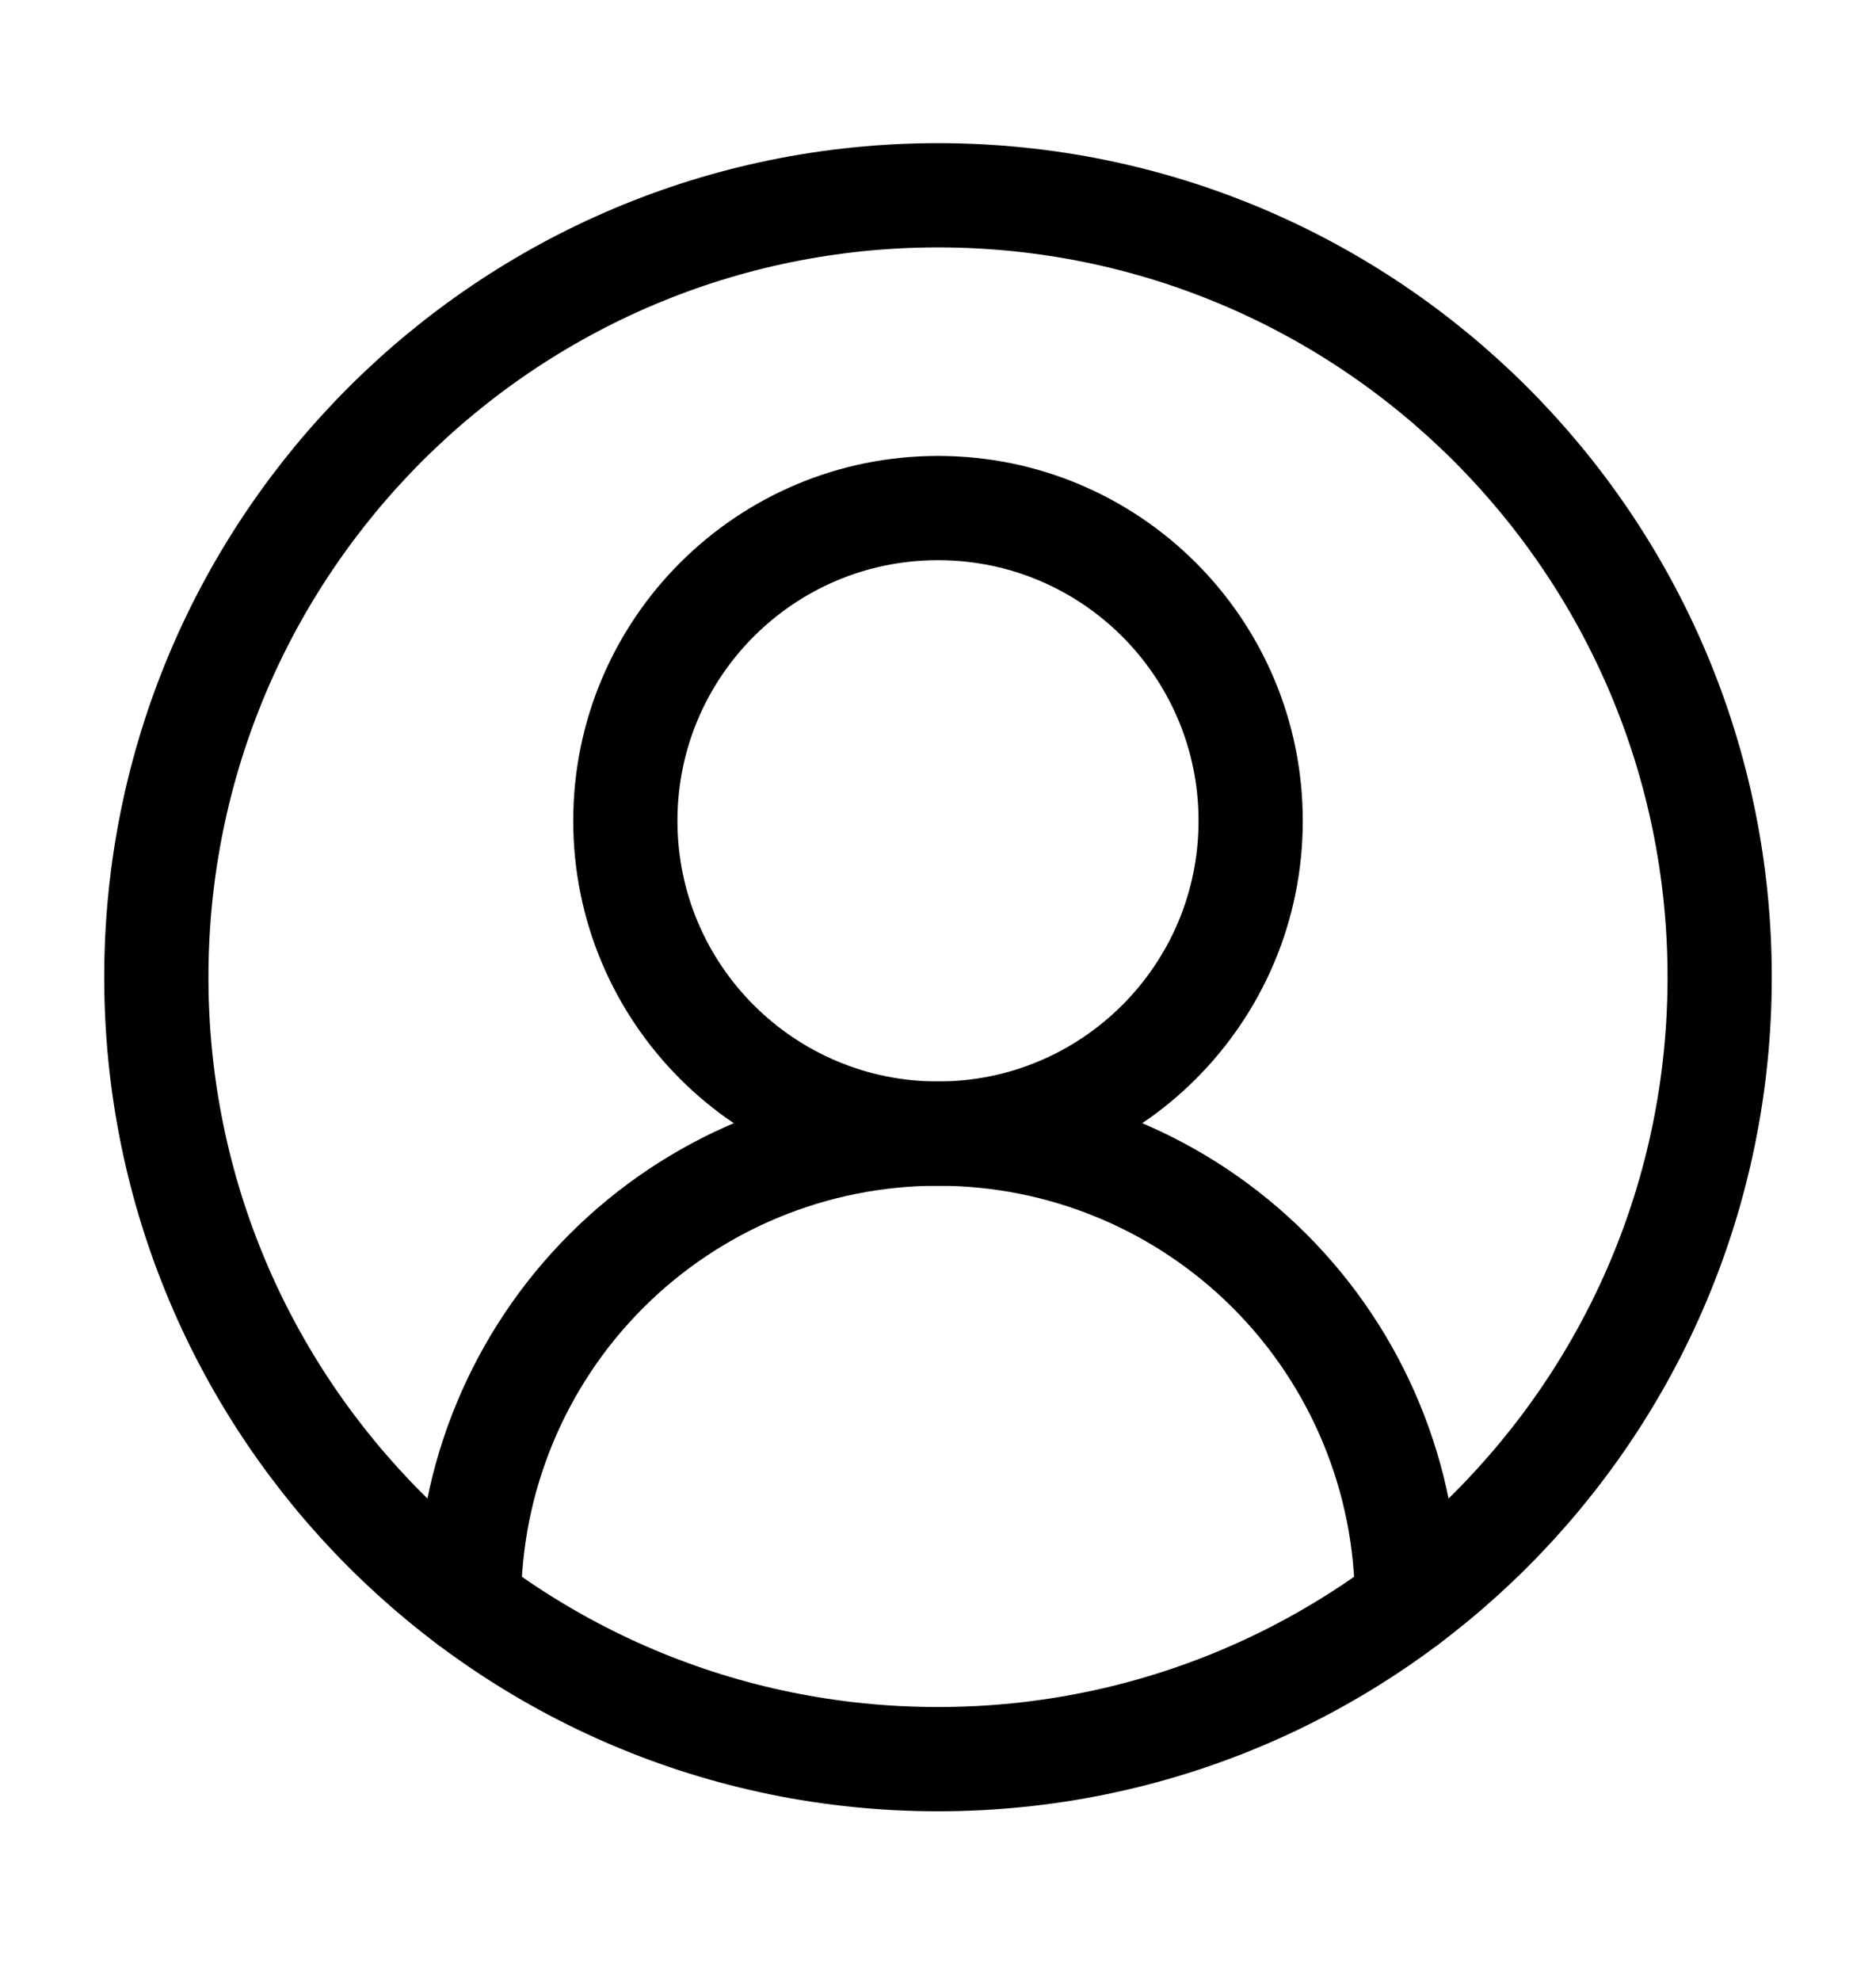
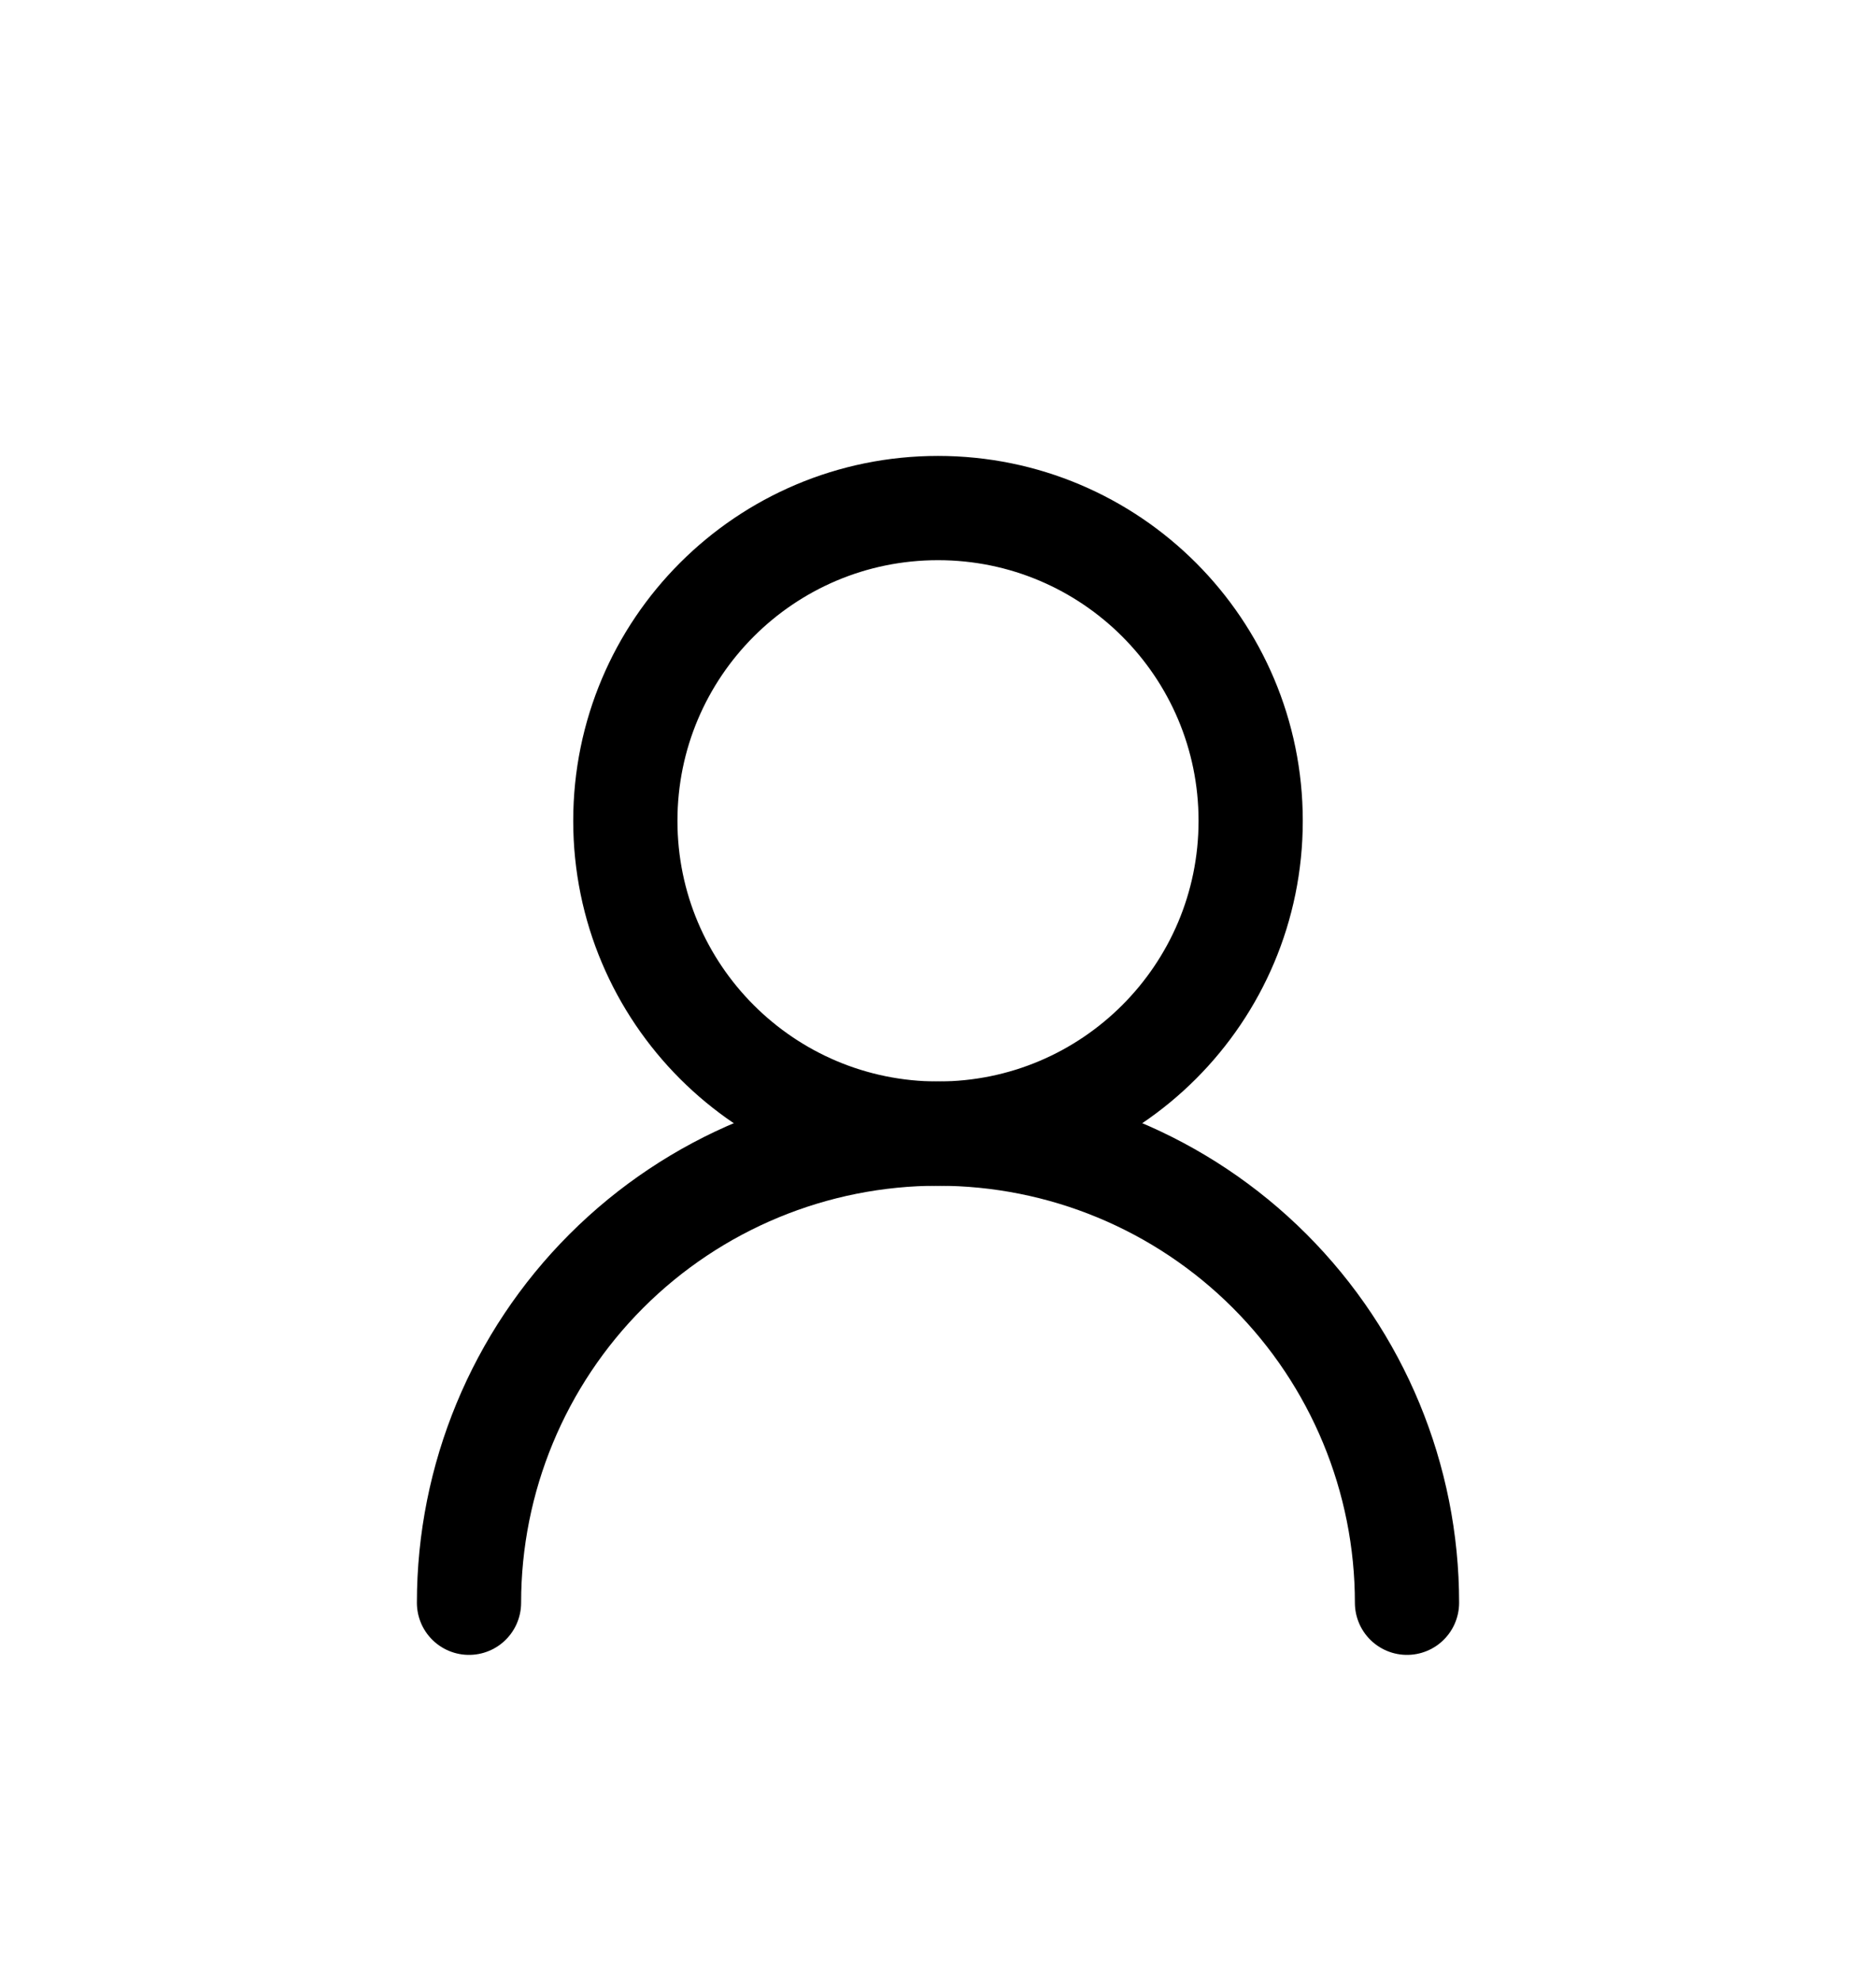
<svg xmlns="http://www.w3.org/2000/svg" width="18" height="19" viewBox="0 0 18 19" fill="none">
  <path d="M13.5 15.373C13.5 14.18 13.026 13.035 12.182 12.191C11.338 11.347 10.194 10.873 9 10.873C7.807 10.873 6.662 11.347 5.818 12.191C4.974 13.035 4.5 14.18 4.5 15.373" stroke="black" stroke-linecap="round" stroke-linejoin="round" />
  <path d="M9 10.873C10.657 10.873 12 9.53 12 7.873C12 6.216 10.657 4.873 9 4.873C7.343 4.873 6 6.216 6 7.873C6 9.53 7.343 10.873 9 10.873Z" stroke="black" stroke-linecap="round" stroke-linejoin="round" />
-   <path d="M9 16.873C13.142 16.873 16.5 13.515 16.5 9.373C16.5 5.231 13.142 1.873 9 1.873C4.858 1.873 1.5 5.231 1.5 9.373C1.5 13.515 4.858 16.873 9 16.873Z" stroke="black" stroke-linecap="round" stroke-linejoin="round" />
</svg>